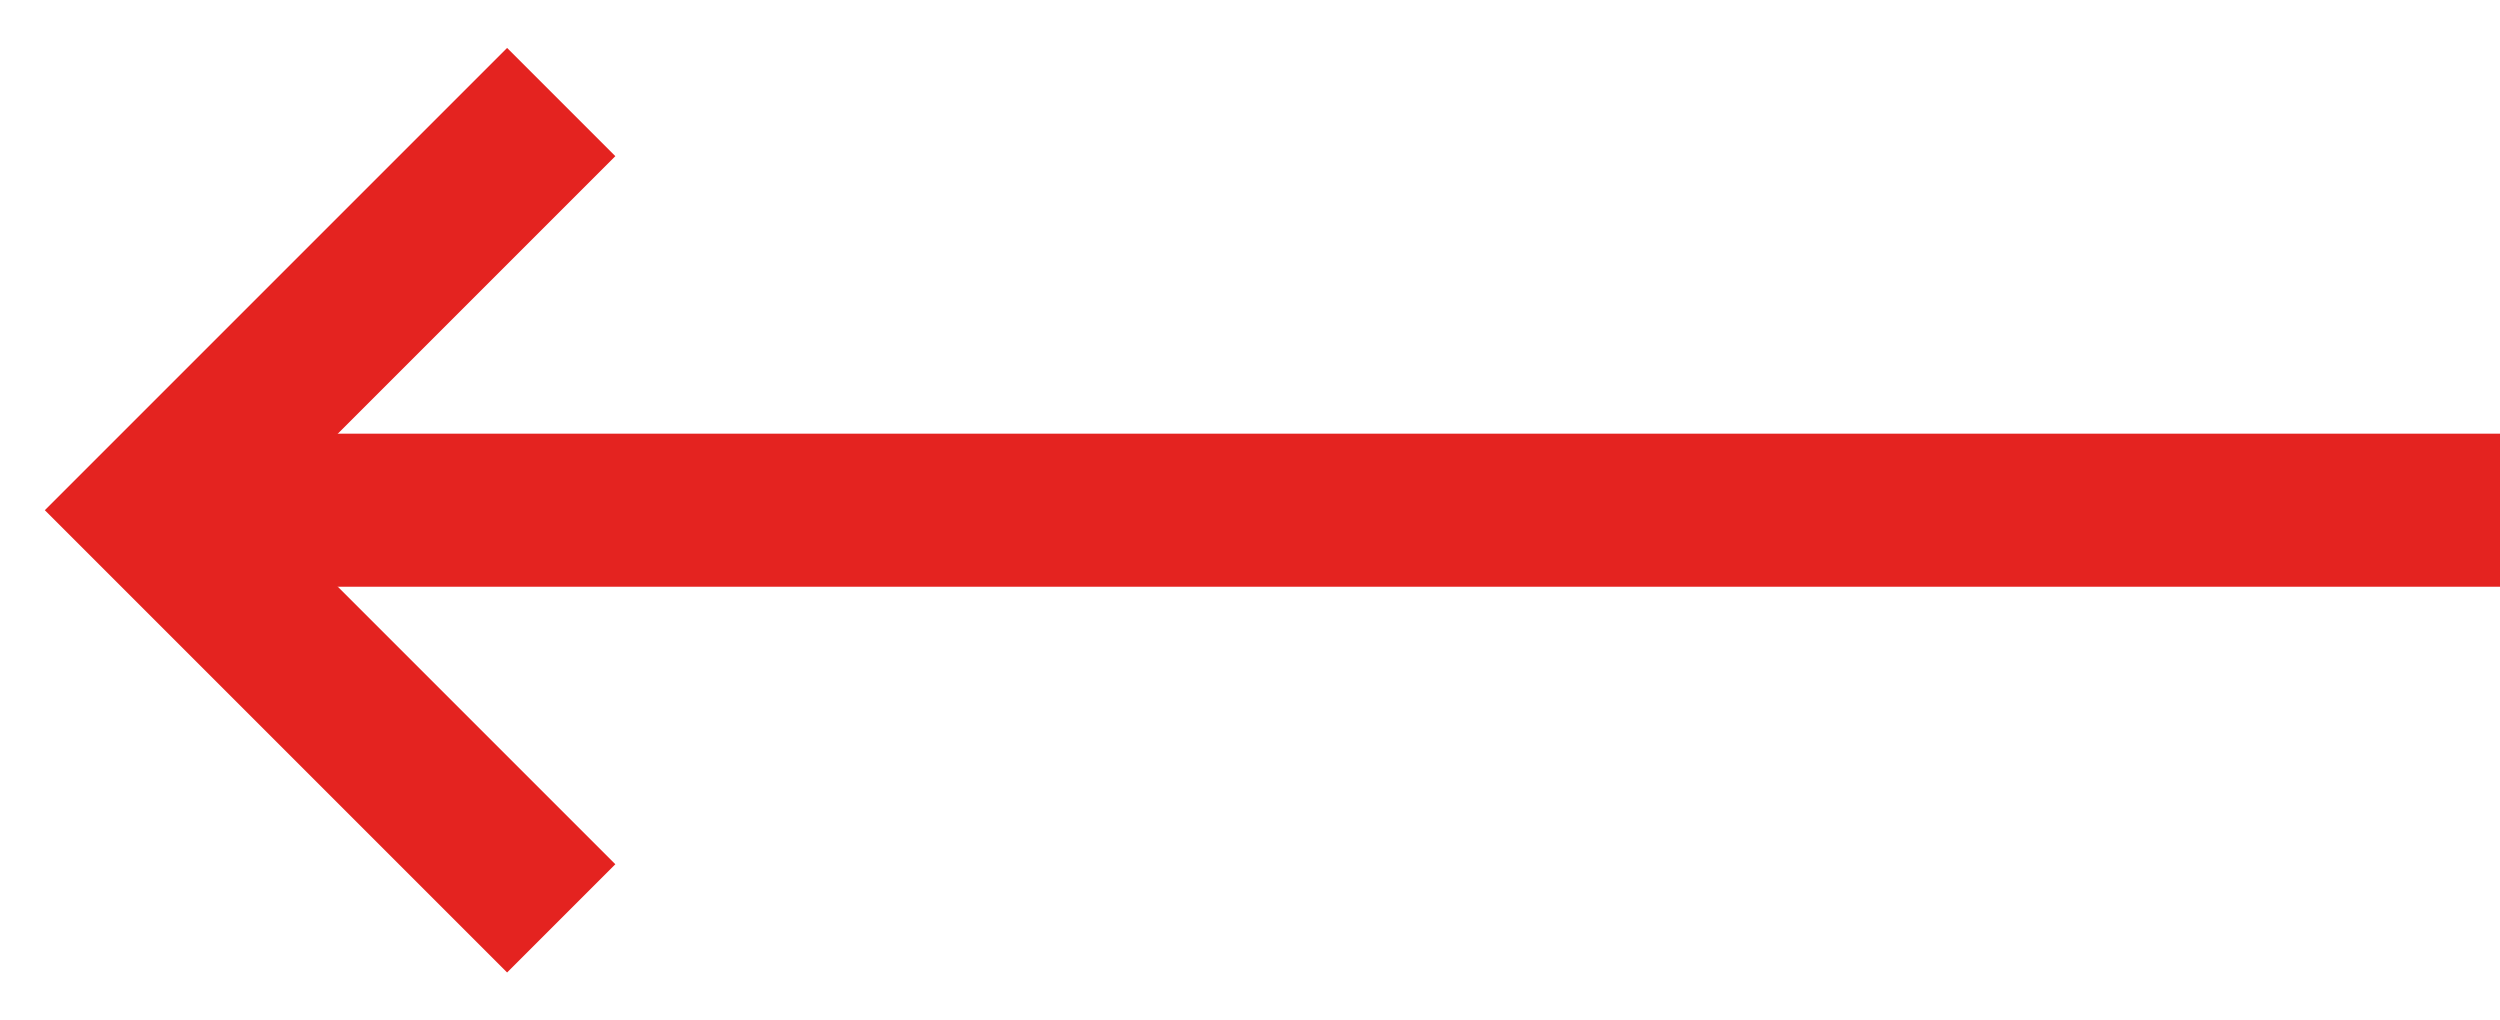
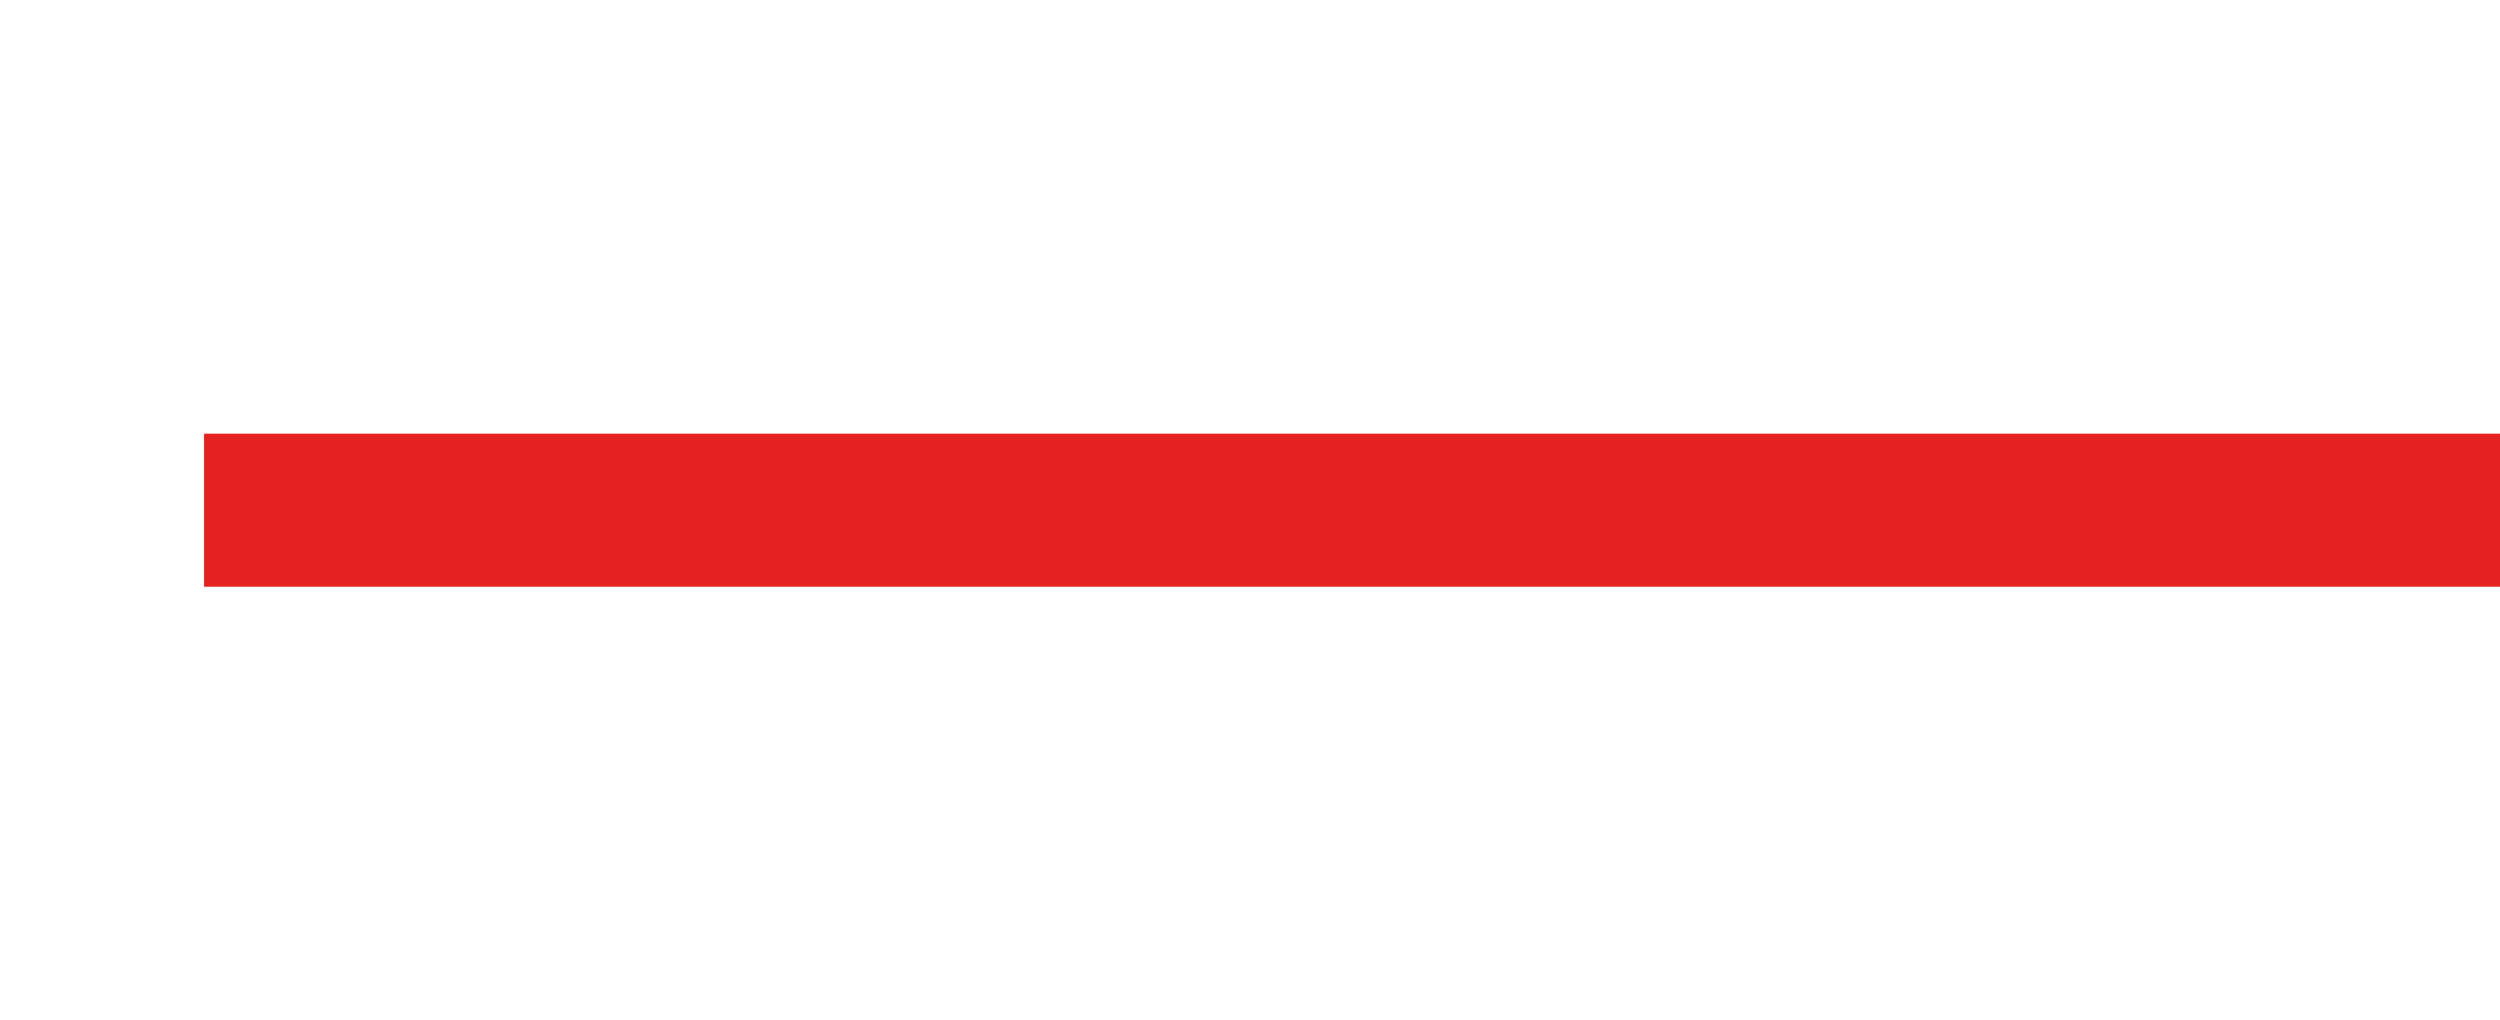
<svg xmlns="http://www.w3.org/2000/svg" width="49" height="20" viewBox="0 0 49 20" fill="none">
  <rect x="49" y="11.5" width="45" height="3" transform="rotate(-180 49 11.5)" fill="#E42320" />
-   <path d="M11 18L3 10L11 2" stroke="#E42320" stroke-width="3" />
</svg>